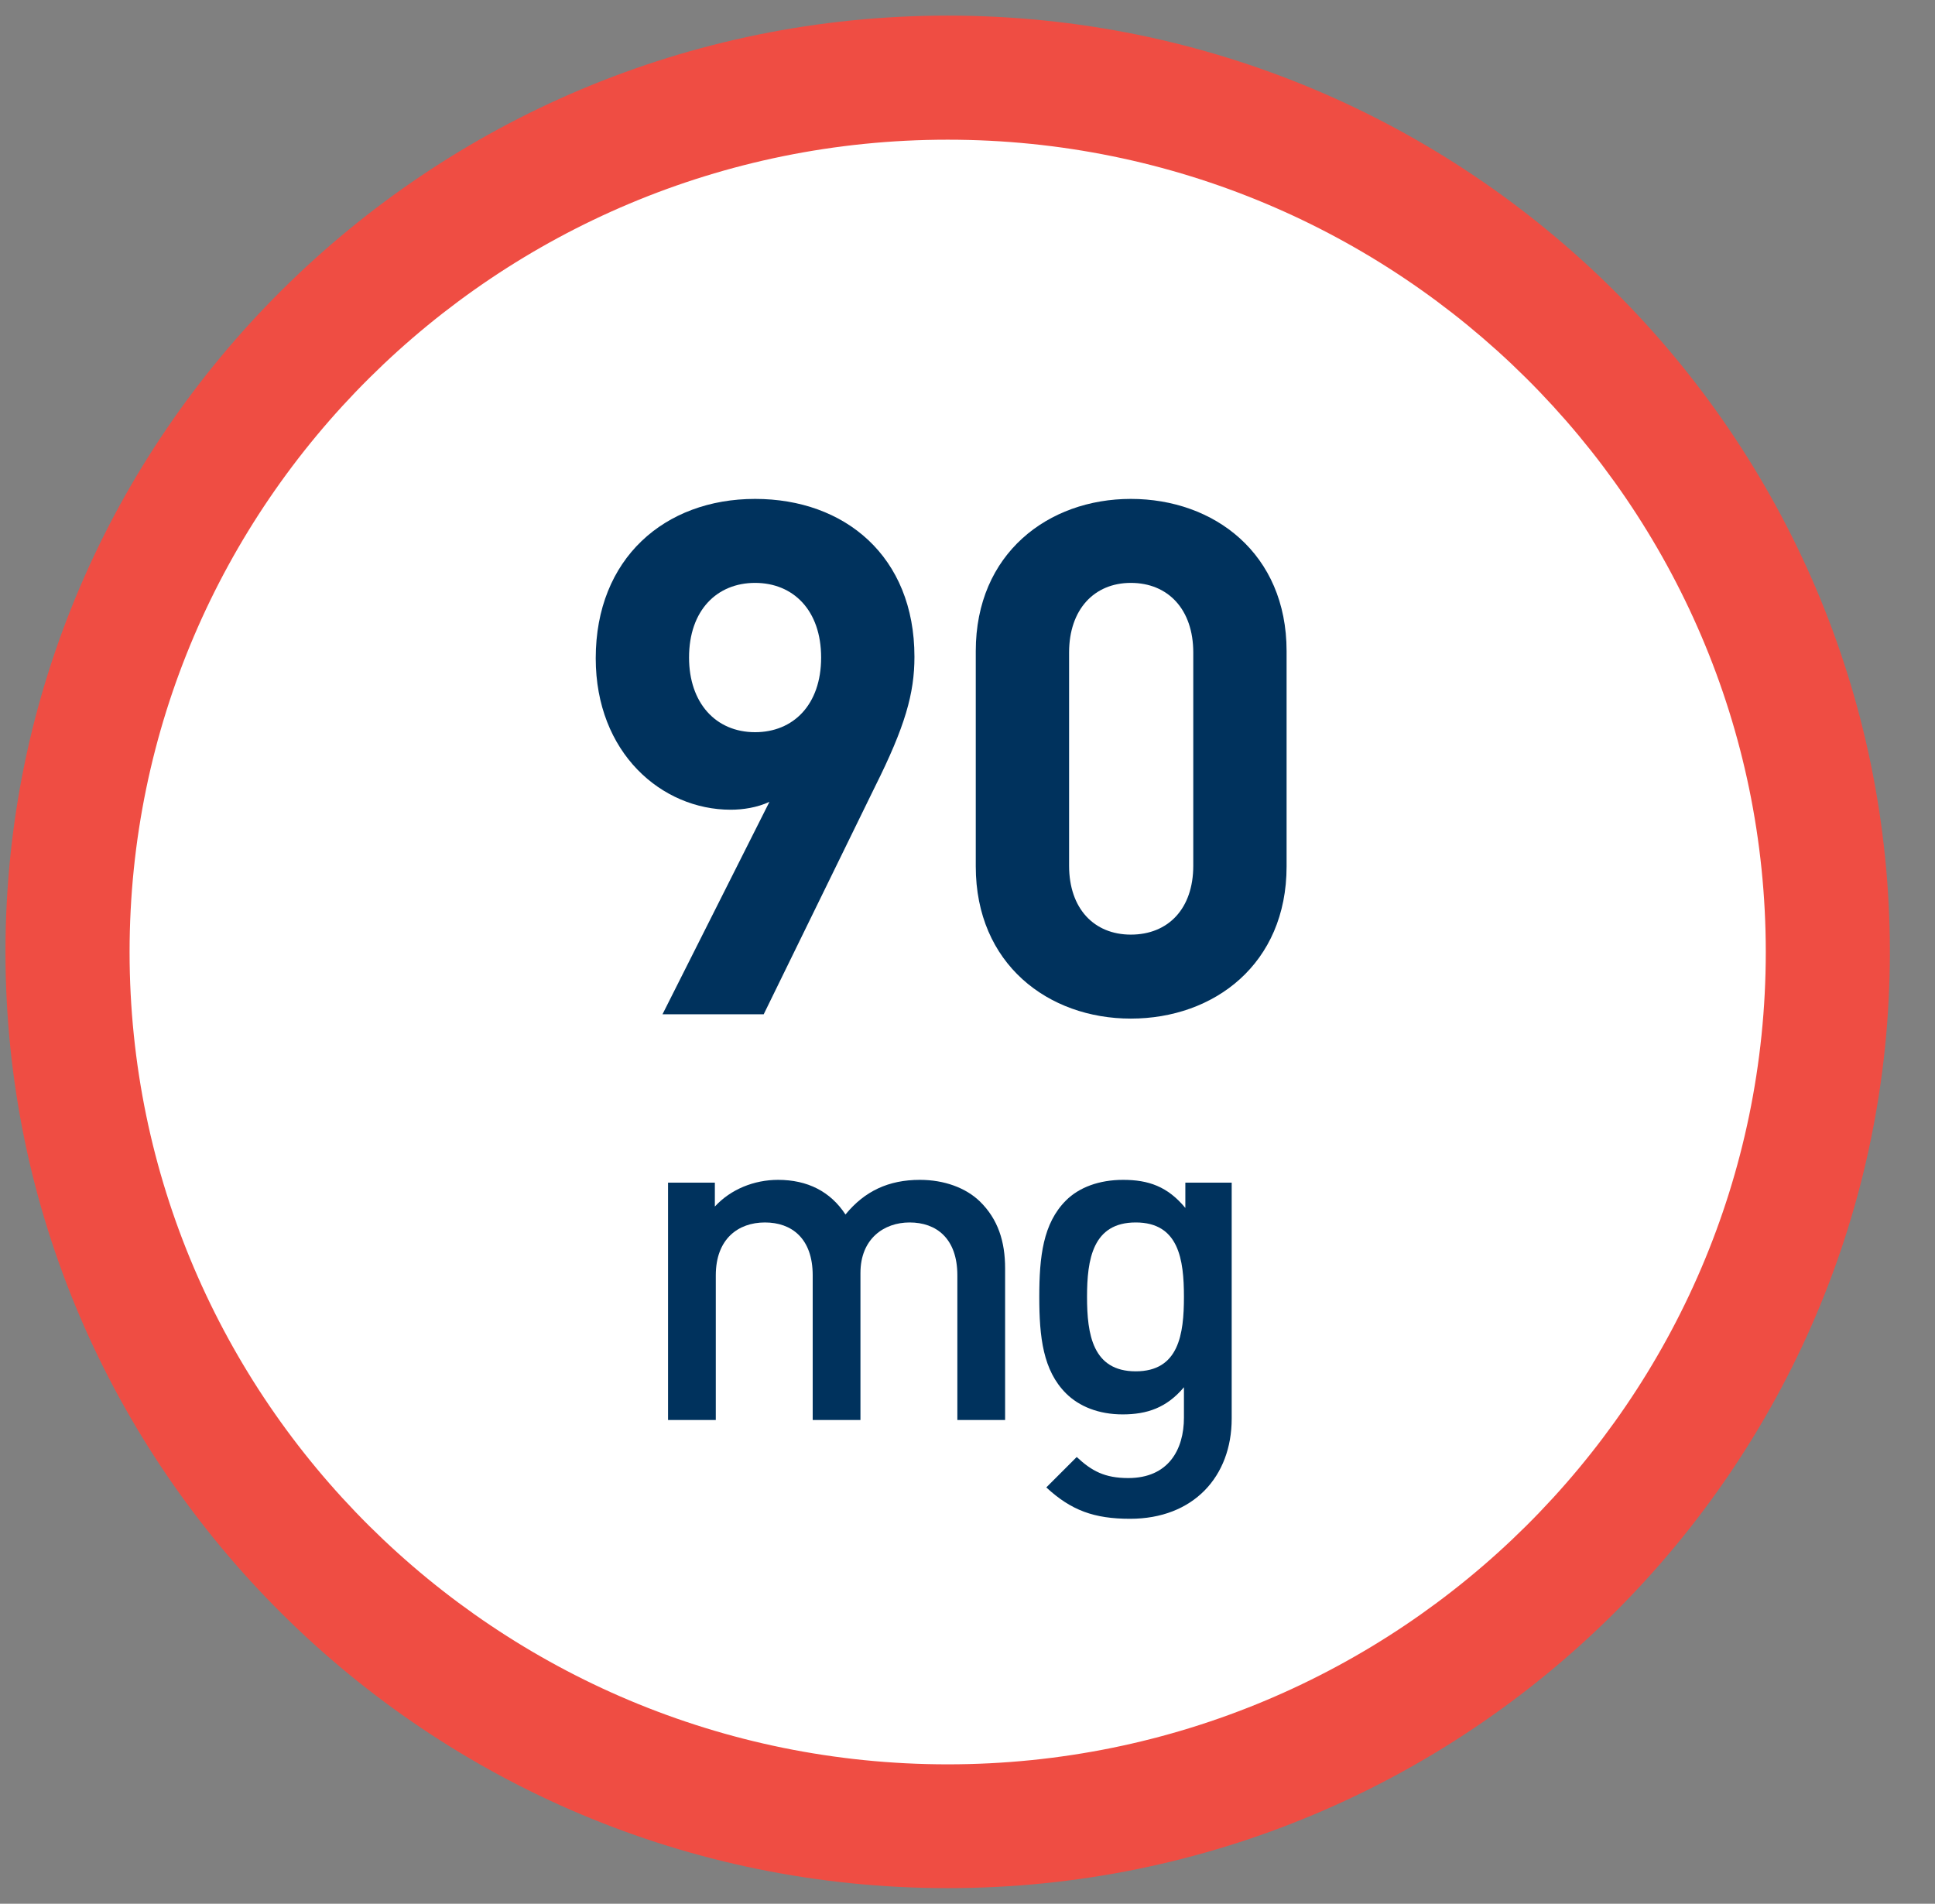
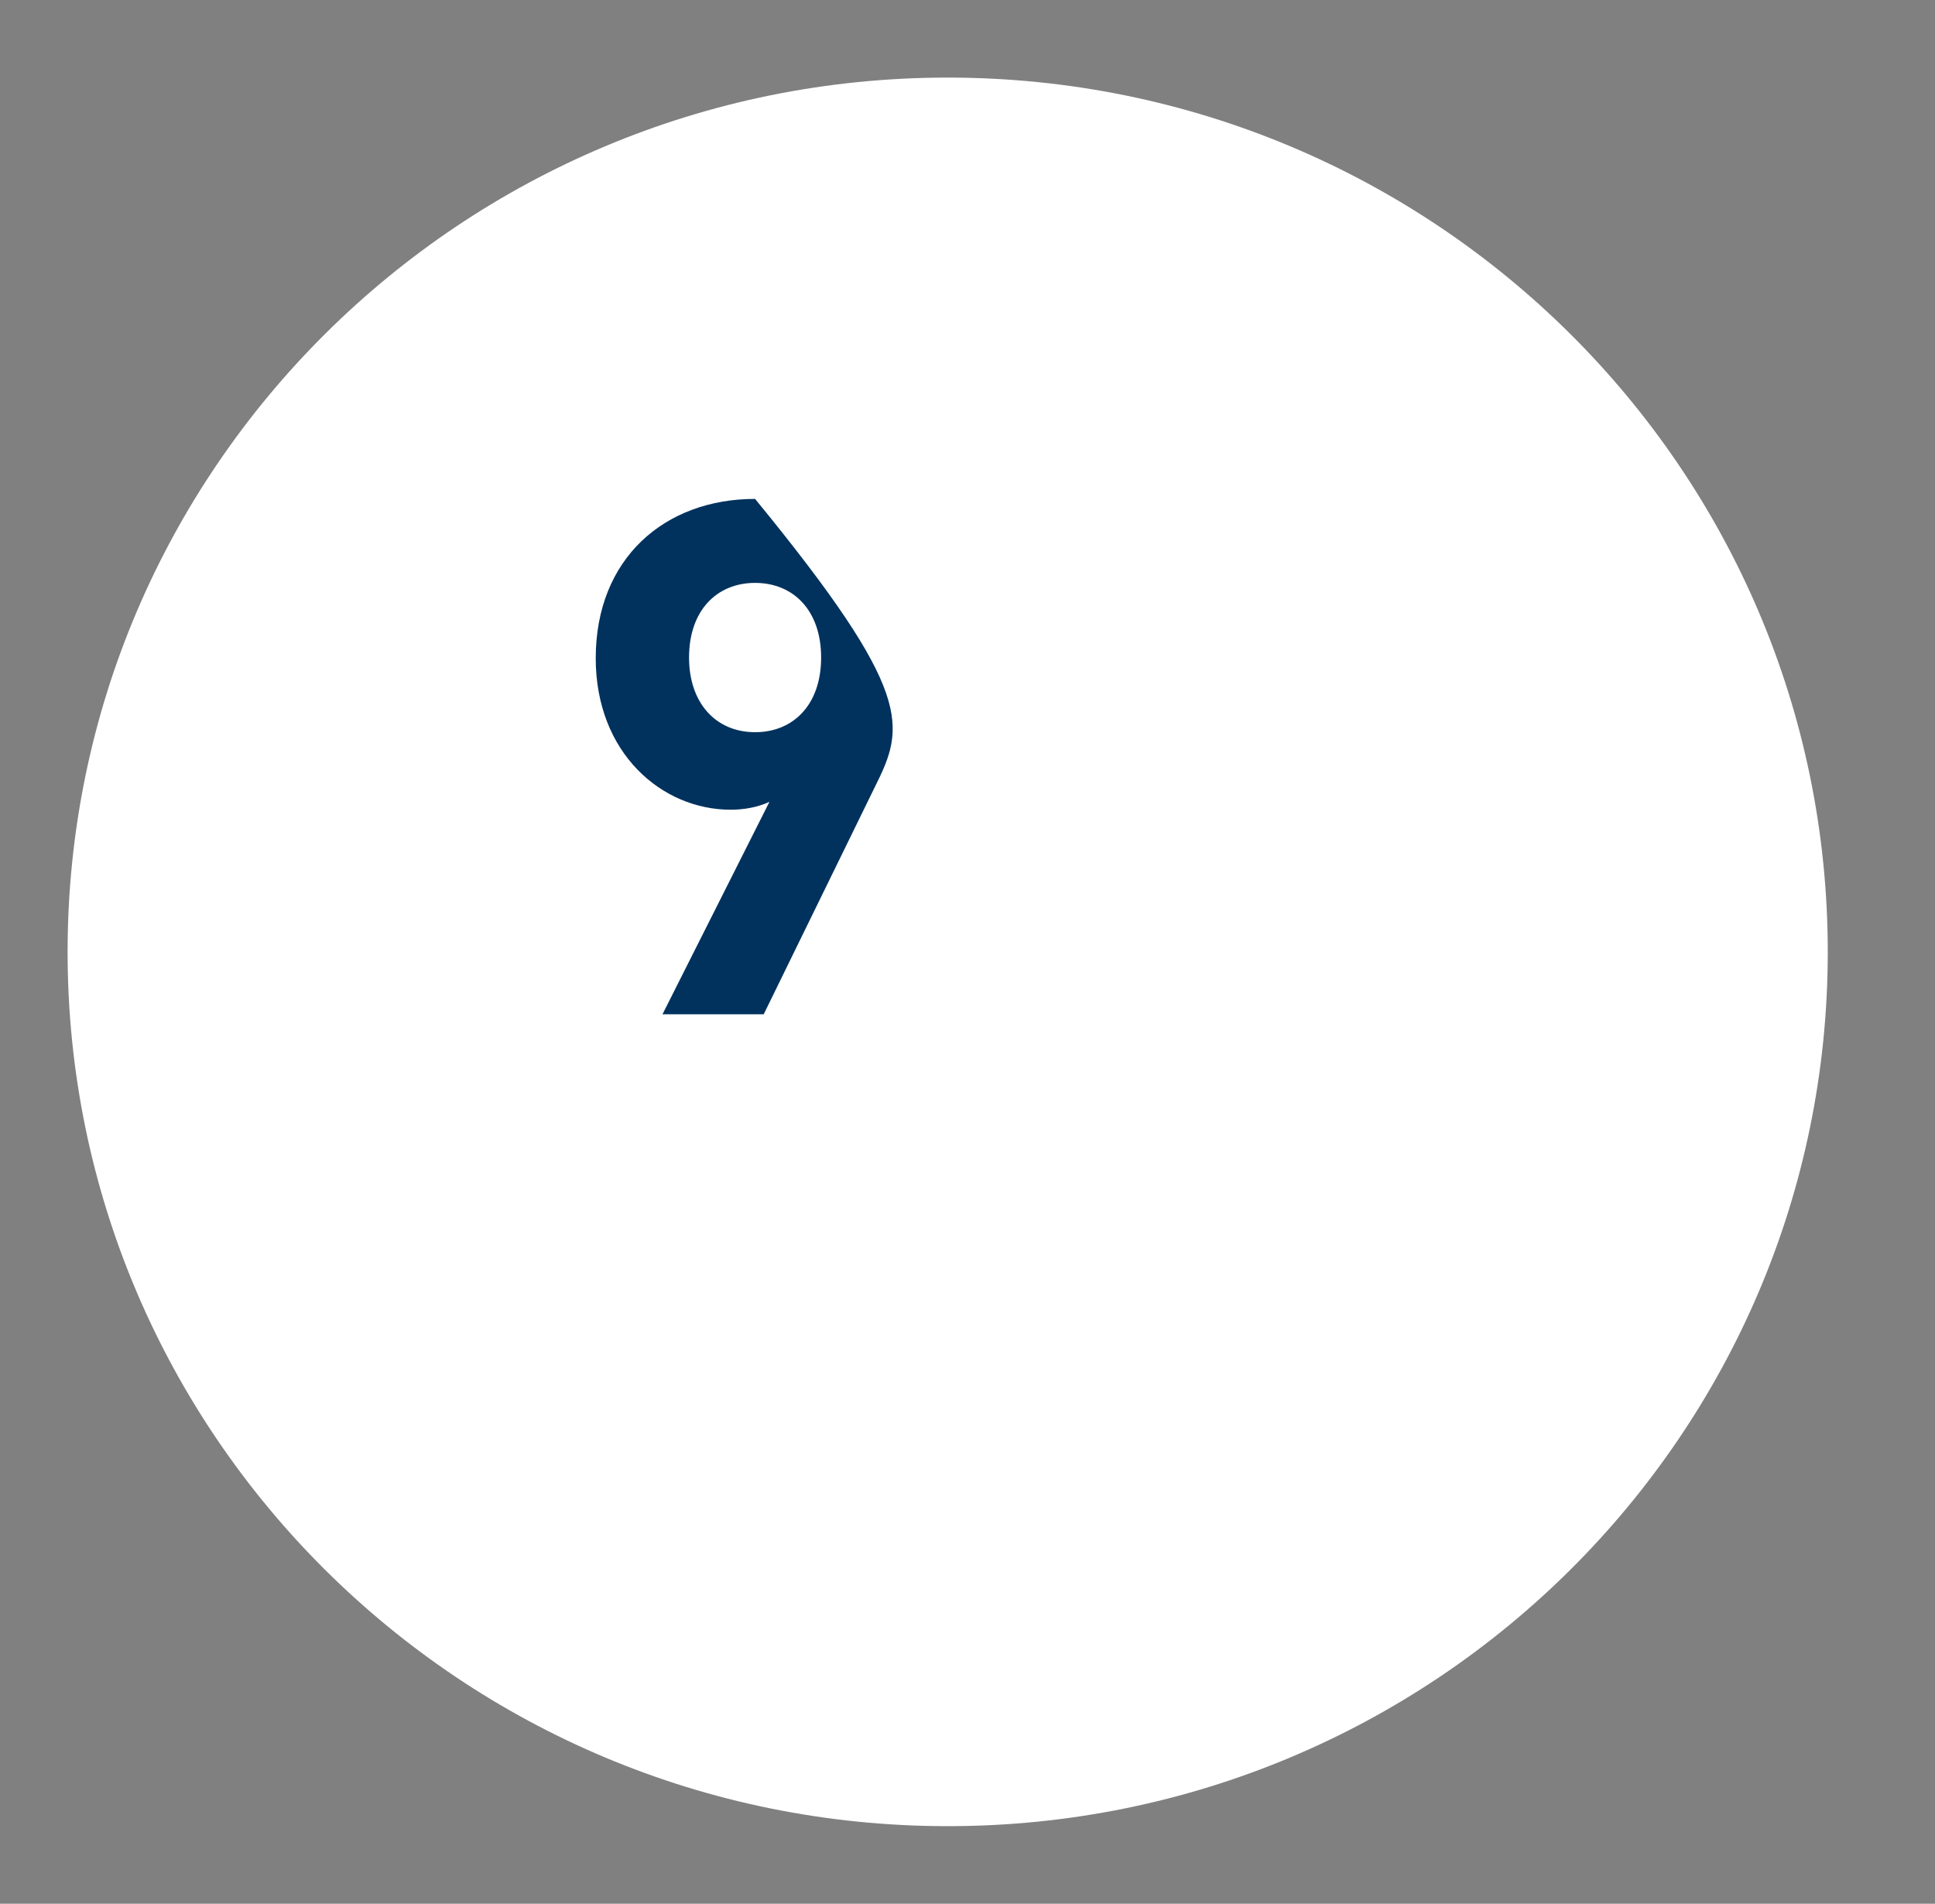
<svg xmlns="http://www.w3.org/2000/svg" width="62" height="61" viewBox="0 0 62 61" fill="none">
  <rect x="0" y="0" width="62" height="61" fill="#808080" stroke="none" />
  <path d="M30.365 2.486C45.94 2.486 58.564 15.028 58.564 30.5C58.564 45.972 45.94 58.514 30.365 58.514C14.79 58.514 2.166 45.972 2.166 30.5C2.166 15.028 14.79 2.486 30.365 2.486Z" fill="white" />
-   <path d="M30.365 60.5C13.72 60.5 0.175 47.041 0.175 30.5C0.175 13.959 13.72 0.5 30.365 0.5C47.01 0.5 60.554 13.959 60.554 30.5C60.554 47.041 47.014 60.5 30.365 60.5ZM30.365 4.476C15.909 4.476 4.152 16.152 4.152 30.505C4.152 44.857 15.909 56.533 30.365 56.533C44.821 56.533 56.578 44.857 56.578 30.505C56.578 16.152 44.821 4.476 30.365 4.476Z" fill="#EF4D43" />
-   <path d="M35.985 37.805C36.795 37.805 37.41 38.015 37.98 38.705V37.895H39.465V45.455C39.465 47.315 38.235 48.665 36.21 48.665C35.055 48.665 34.32 48.395 33.525 47.66L34.5 46.685C34.98 47.135 35.4 47.36 36.15 47.36C37.44 47.36 37.935 46.445 37.935 45.425V44.45C37.38 45.11 36.75 45.32 35.97 45.32C35.205 45.32 34.575 45.065 34.155 44.645C33.42 43.91 33.3 42.845 33.3 41.555C33.3 40.265 33.42 39.2 34.155 38.465C34.575 38.045 35.22 37.805 35.985 37.805ZM36.39 39.17C35.01 39.17 34.83 40.355 34.83 41.555C34.83 42.755 35.01 43.94 36.39 43.94C37.77 43.94 37.935 42.755 37.935 41.555C37.935 40.355 37.77 39.17 36.39 39.17Z" fill="#00325D" />
-   <path d="M29.475 37.805C30.255 37.805 30.945 38.06 31.395 38.495C31.98 39.065 32.205 39.785 32.205 40.64V45.5H30.675V40.865C30.675 39.68 30 39.17 29.145 39.17C28.32 39.17 27.57 39.695 27.57 40.79V45.5H26.04V40.865C26.04 39.68 25.365 39.17 24.51 39.17C23.655 39.17 22.935 39.695 22.935 40.865V45.5H21.405V37.895H22.905V38.66C23.415 38.105 24.165 37.805 24.93 37.805C25.875 37.805 26.61 38.18 27.09 38.915C27.705 38.165 28.47 37.805 29.475 37.805Z" fill="#00325D" />
-   <path d="M36.233 32.638C33.588 32.638 31.265 30.89 31.265 27.762V20.862C31.265 17.734 33.588 15.986 36.233 15.986C38.901 15.986 41.224 17.734 41.224 20.862V27.762C41.224 30.89 38.901 32.638 36.233 32.638ZM36.233 29.947C37.429 29.947 38.234 29.119 38.234 27.739V20.908C38.234 19.528 37.429 18.677 36.233 18.677C35.06 18.677 34.255 19.528 34.255 20.908V27.739C34.255 29.119 35.06 29.947 36.233 29.947Z" fill="#00325D" />
-   <path d="M21.227 32.5L24.654 25.692C24.263 25.876 23.803 25.945 23.412 25.945C21.204 25.945 19.088 24.128 19.088 21.092C19.088 17.895 21.296 15.986 24.194 15.986C27.069 15.986 29.3 17.826 29.3 21.046C29.3 22.219 29.001 23.277 28.035 25.209L24.47 32.5H21.227ZM24.194 23.461C25.413 23.461 26.31 22.587 26.31 21.069C26.31 19.551 25.413 18.677 24.194 18.677C22.975 18.677 22.078 19.551 22.078 21.069C22.078 22.518 22.929 23.461 24.194 23.461Z" fill="#00325D" />
+   <path d="M21.227 32.5L24.654 25.692C24.263 25.876 23.803 25.945 23.412 25.945C21.204 25.945 19.088 24.128 19.088 21.092C19.088 17.895 21.296 15.986 24.194 15.986C29.3 22.219 29.001 23.277 28.035 25.209L24.47 32.5H21.227ZM24.194 23.461C25.413 23.461 26.31 22.587 26.31 21.069C26.31 19.551 25.413 18.677 24.194 18.677C22.975 18.677 22.078 19.551 22.078 21.069C22.078 22.518 22.929 23.461 24.194 23.461Z" fill="#00325D" />
</svg>